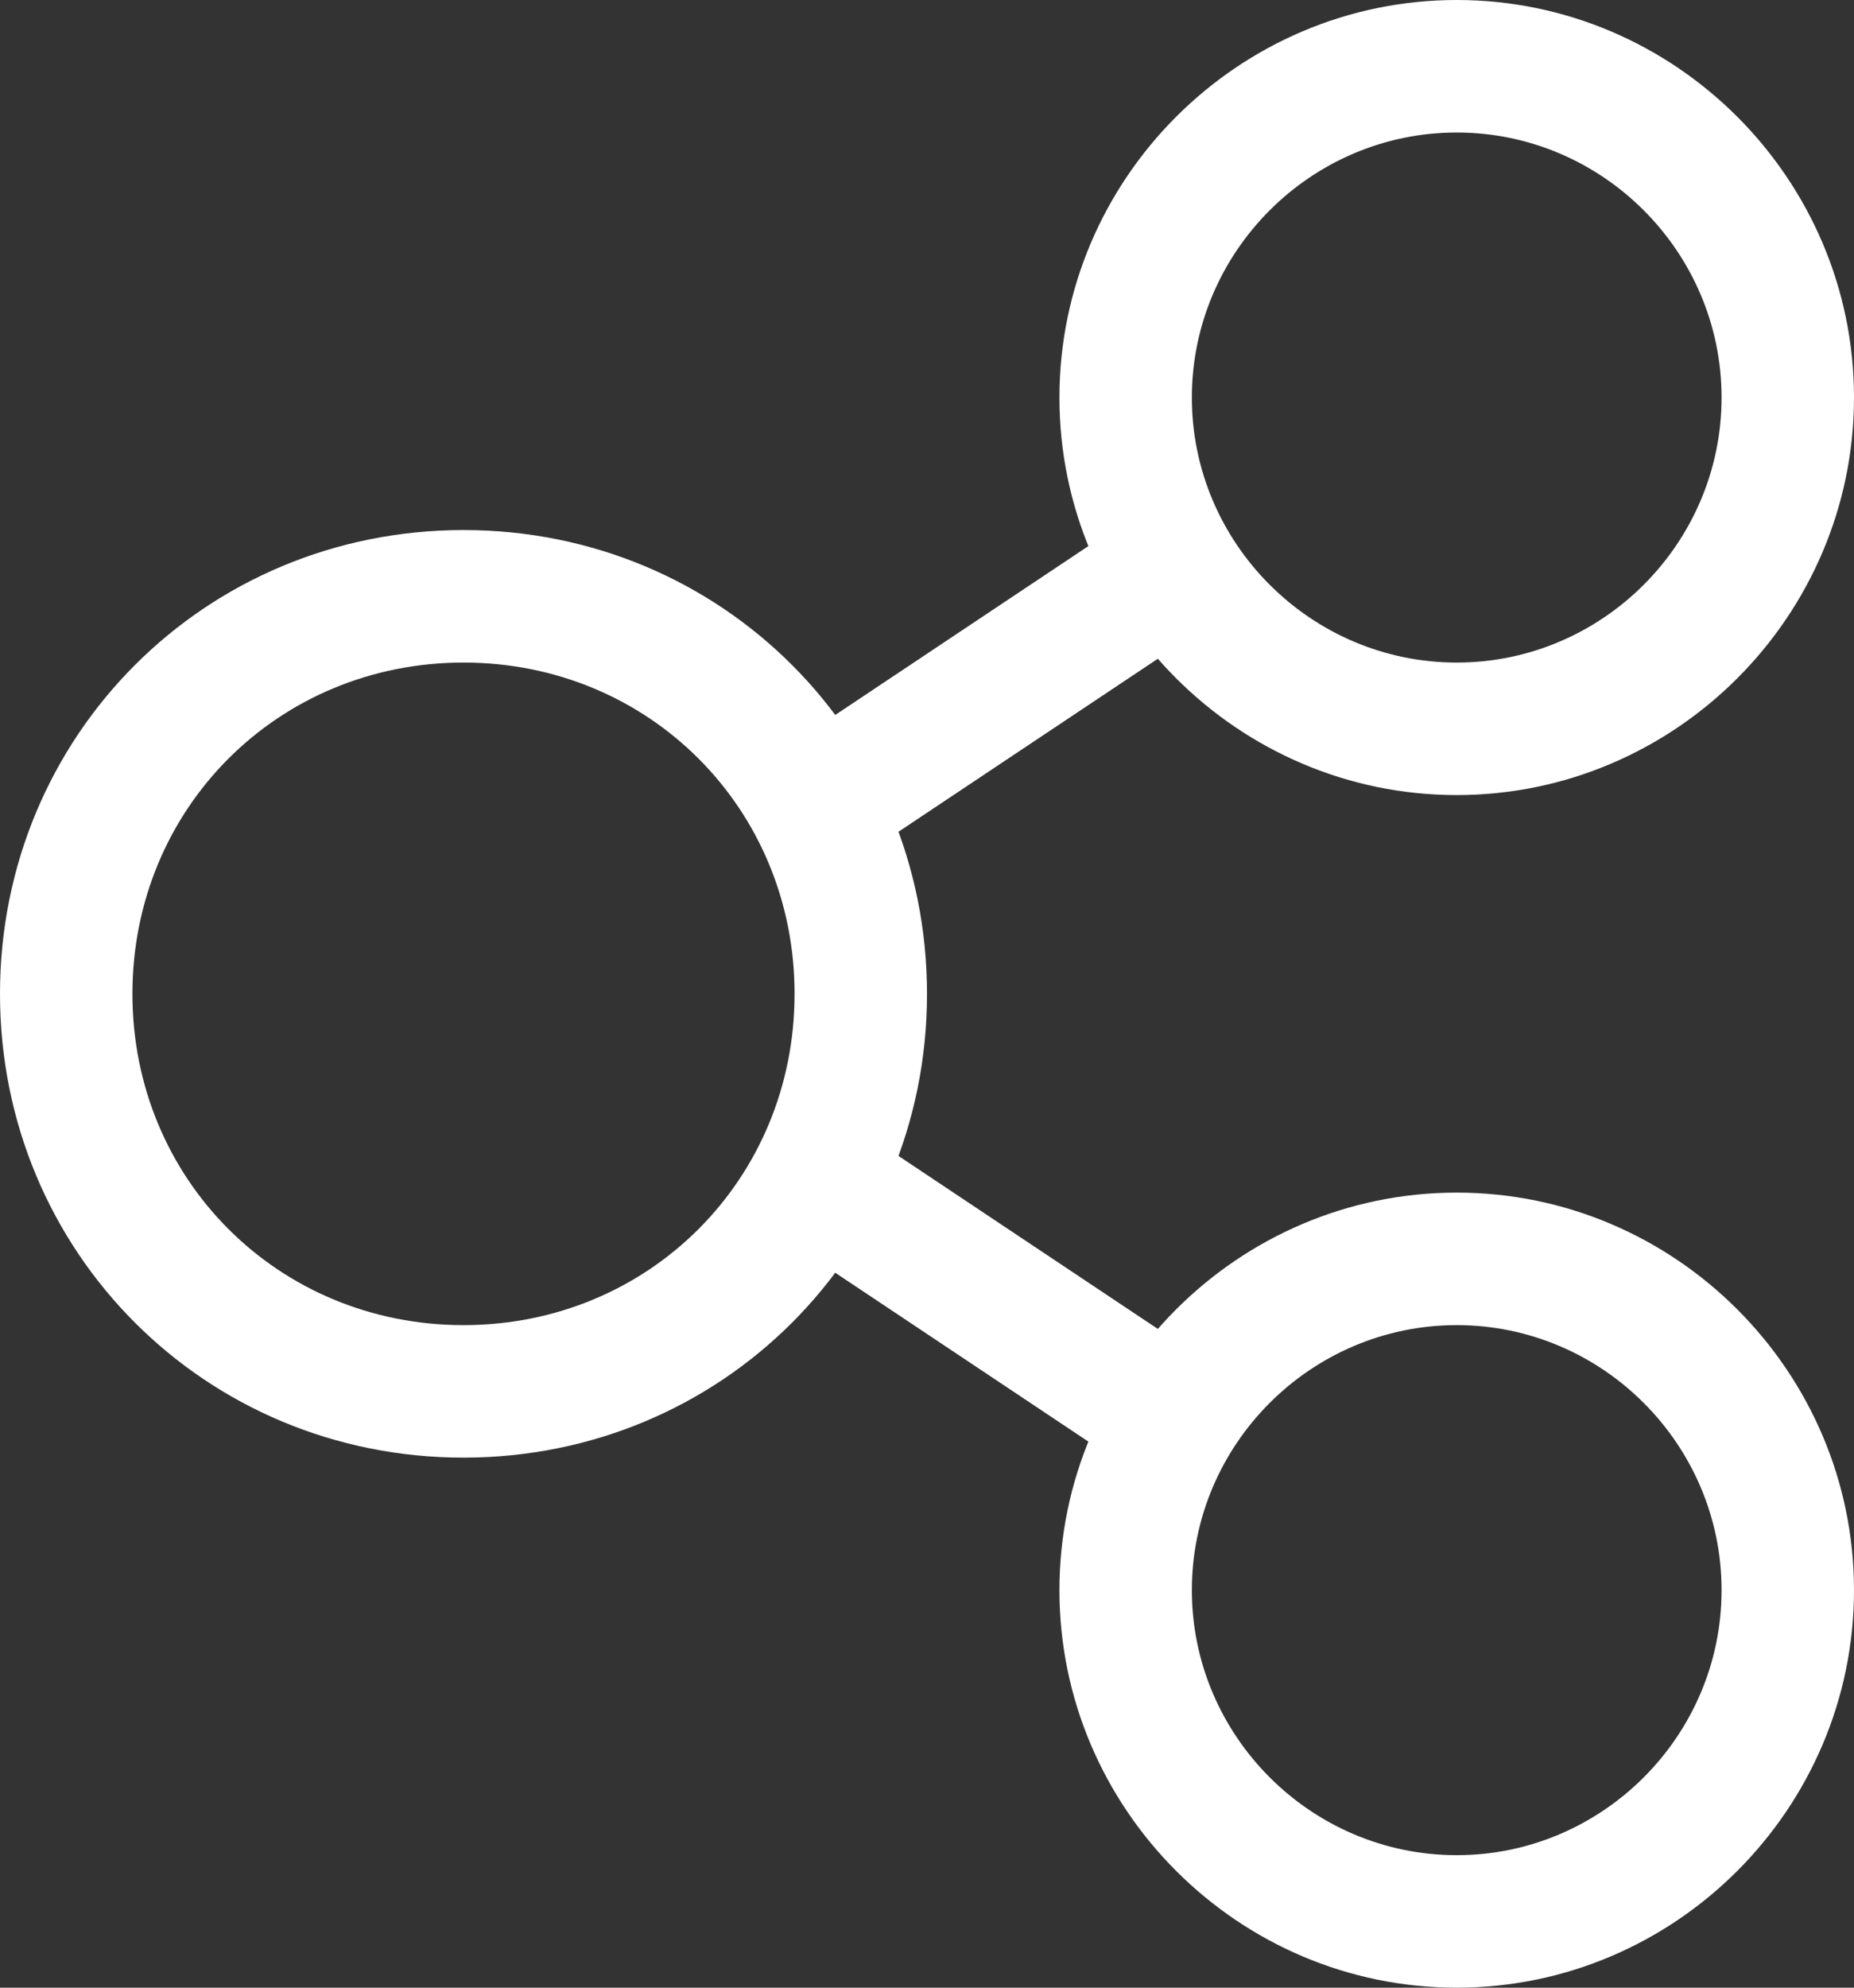
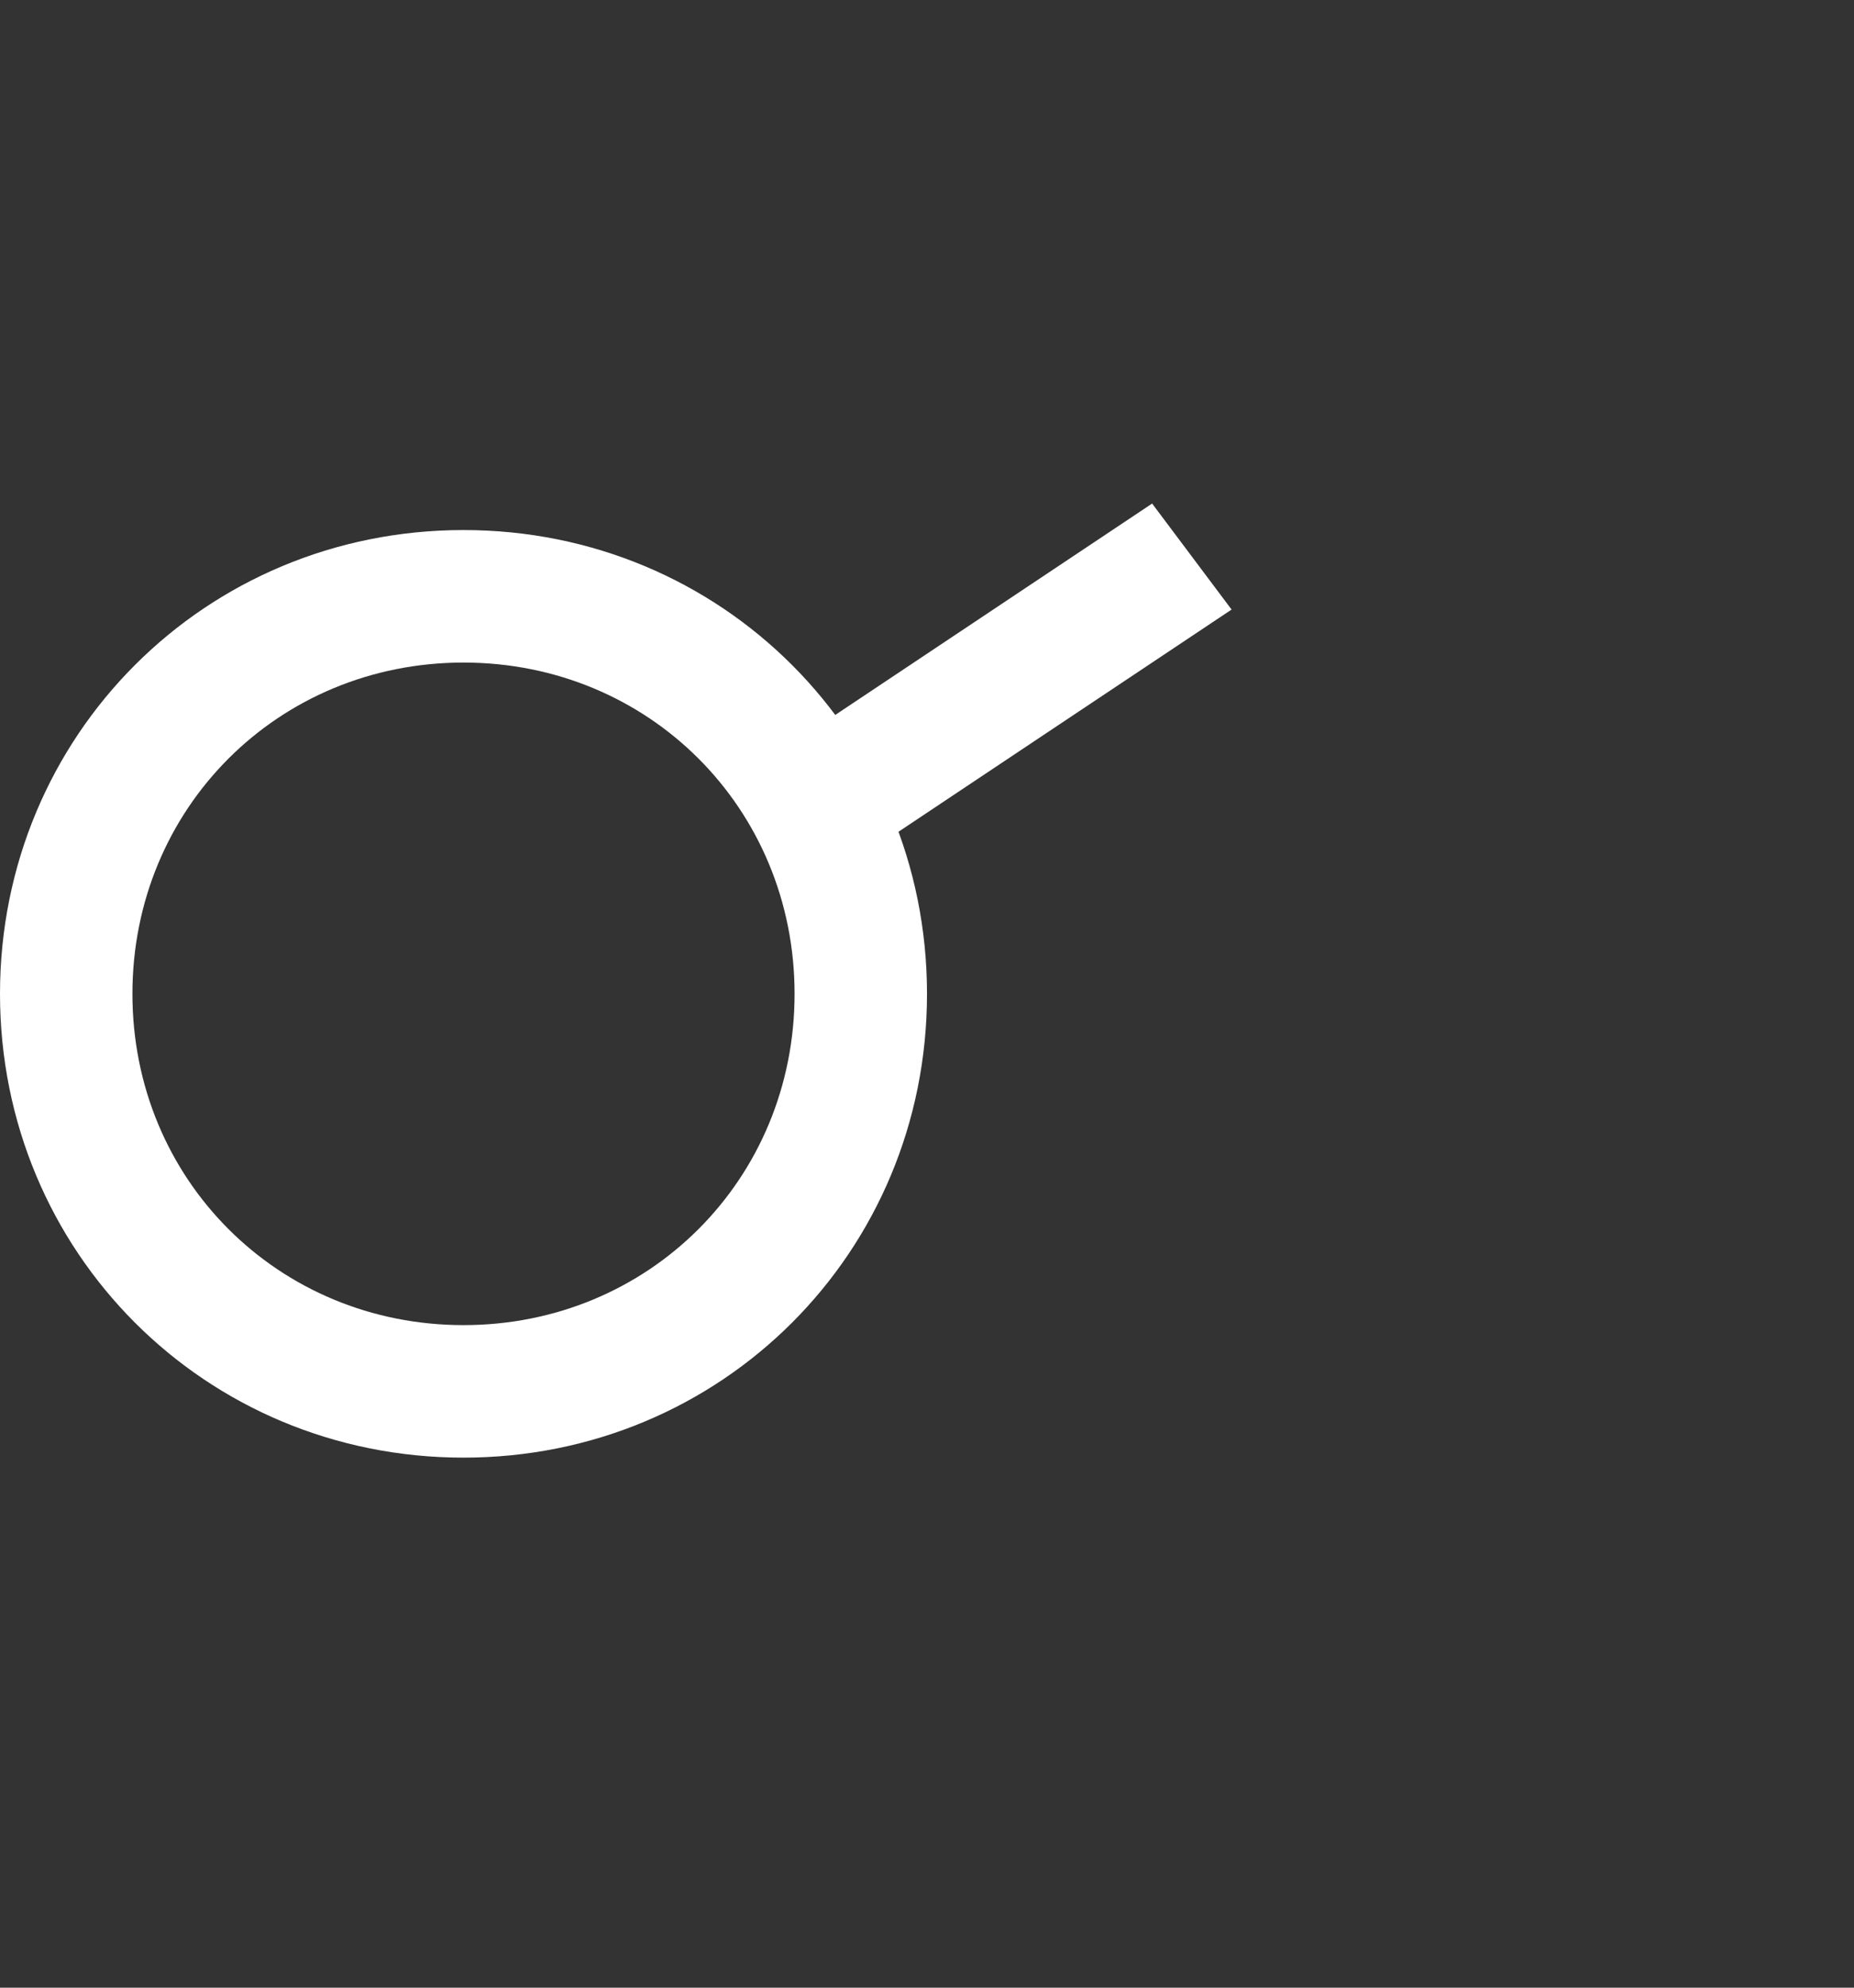
<svg xmlns="http://www.w3.org/2000/svg" version="1.1" id="Layer_1" x="0px" y="0px" viewBox="0 0 28 30" enable-background="new 0 0 28 30" xml:space="preserve">
  <rect x="0" y="0" width="28" height="30" fill="#333333" stroke="none" />
-   <path fill="#FFFFFF" d="M22,30c-3.3,0-6-2.7-6-6s2.7-6,6-6s6,2.7,6,6S25.3,30,22,30z M22,20c-2.2,0-4,1.8-4,4s1.8,4,4,4s4-1.8,4-4  S24.2,20,22,20z" />
-   <path fill="#FFFFFF" d="M22,12c-3.3,0-6-2.7-6-6s2.7-6,6-6s6,2.7,6,6S25.3,12,22,12z M22,2c-2.2,0-4,1.8-4,4c0,2.2,1.8,4,4,4  s4-1.8,4-4C26,3.8,24.2,2,22,2z" />
-   <path fill-rule="evenodd" clip-rule="evenodd" fill="#FFFFFF" d="M11.1,18.2l1.2-1.6l6,4l-1.2,1.6L11.1,18.2z" />
  <path fill-rule="evenodd" clip-rule="evenodd" fill="#FFFFFF" d="M12.6,13.2l-1.2-1.6l6-4l1.2,1.6L12.6,13.2z" />
  <path fill="#FFFFFF" d="M7,22c-3.9,0-7-3.1-7-7s3.1-7,7-7s7,3.1,7,7S10.9,22,7,22z M7,10c-2.8,0-5,2.2-5,5s2.2,5,5,5s5-2.2,5-5  S9.8,10,7,10z" />
</svg>